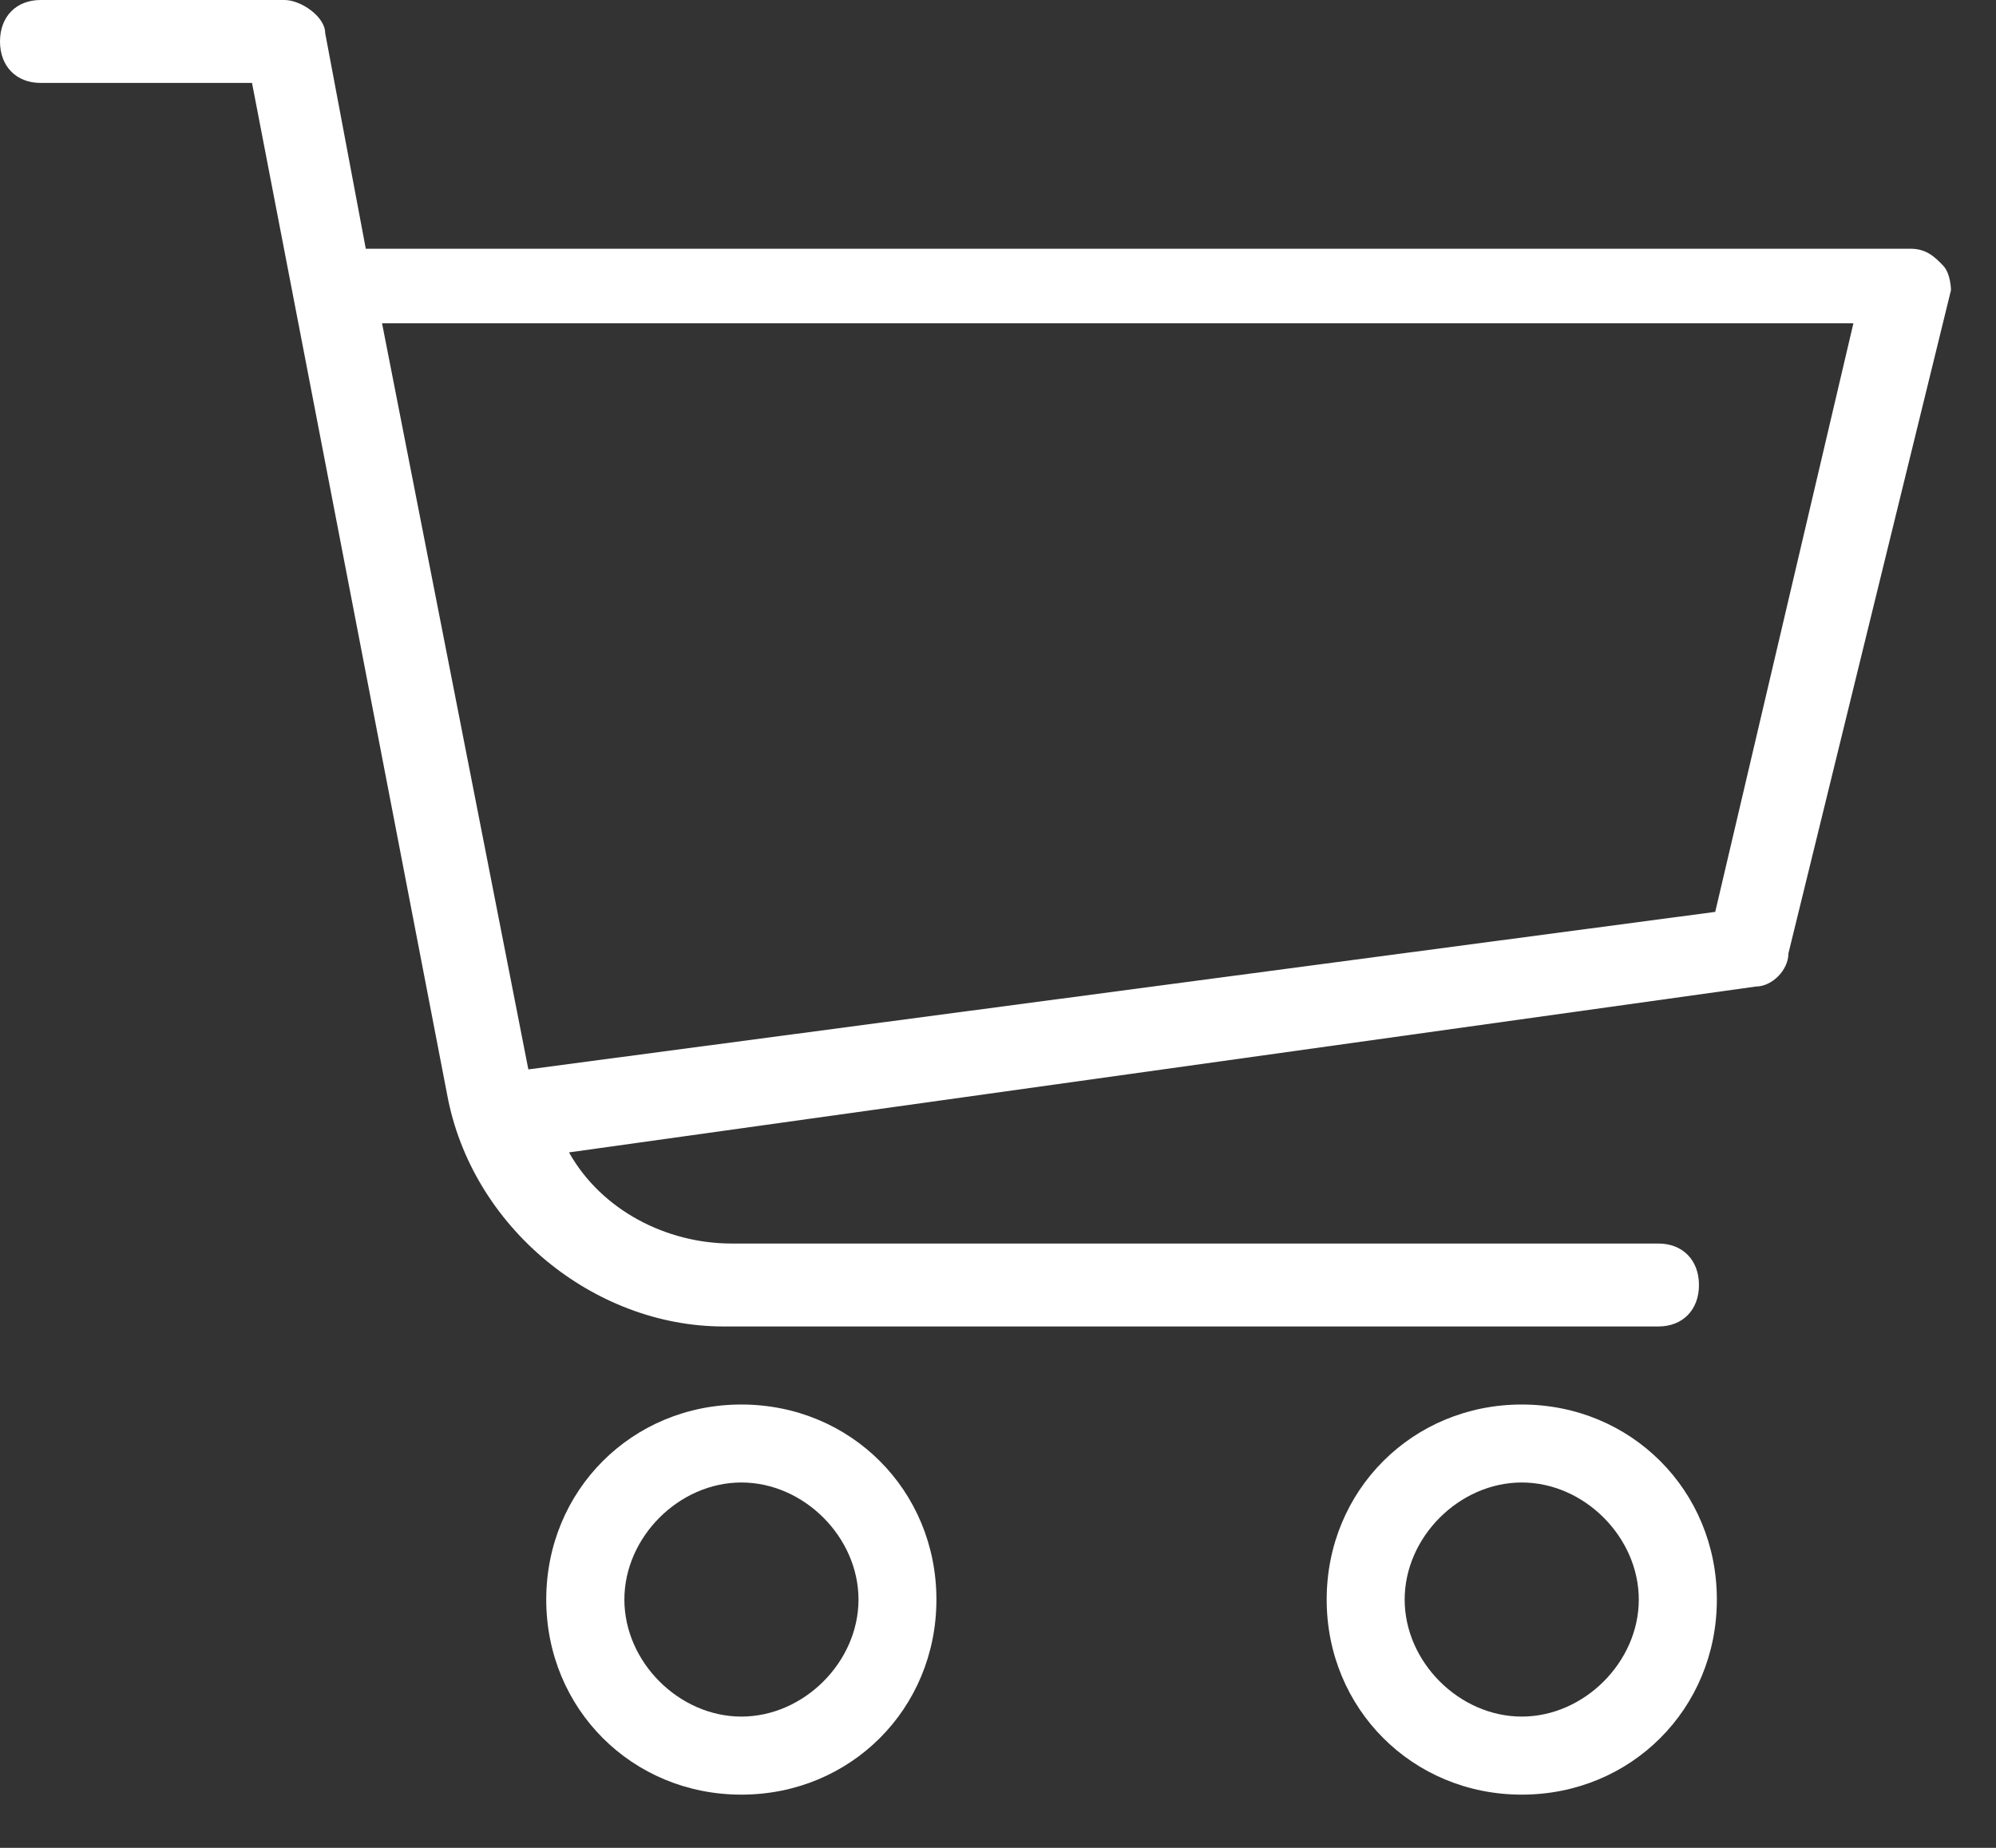
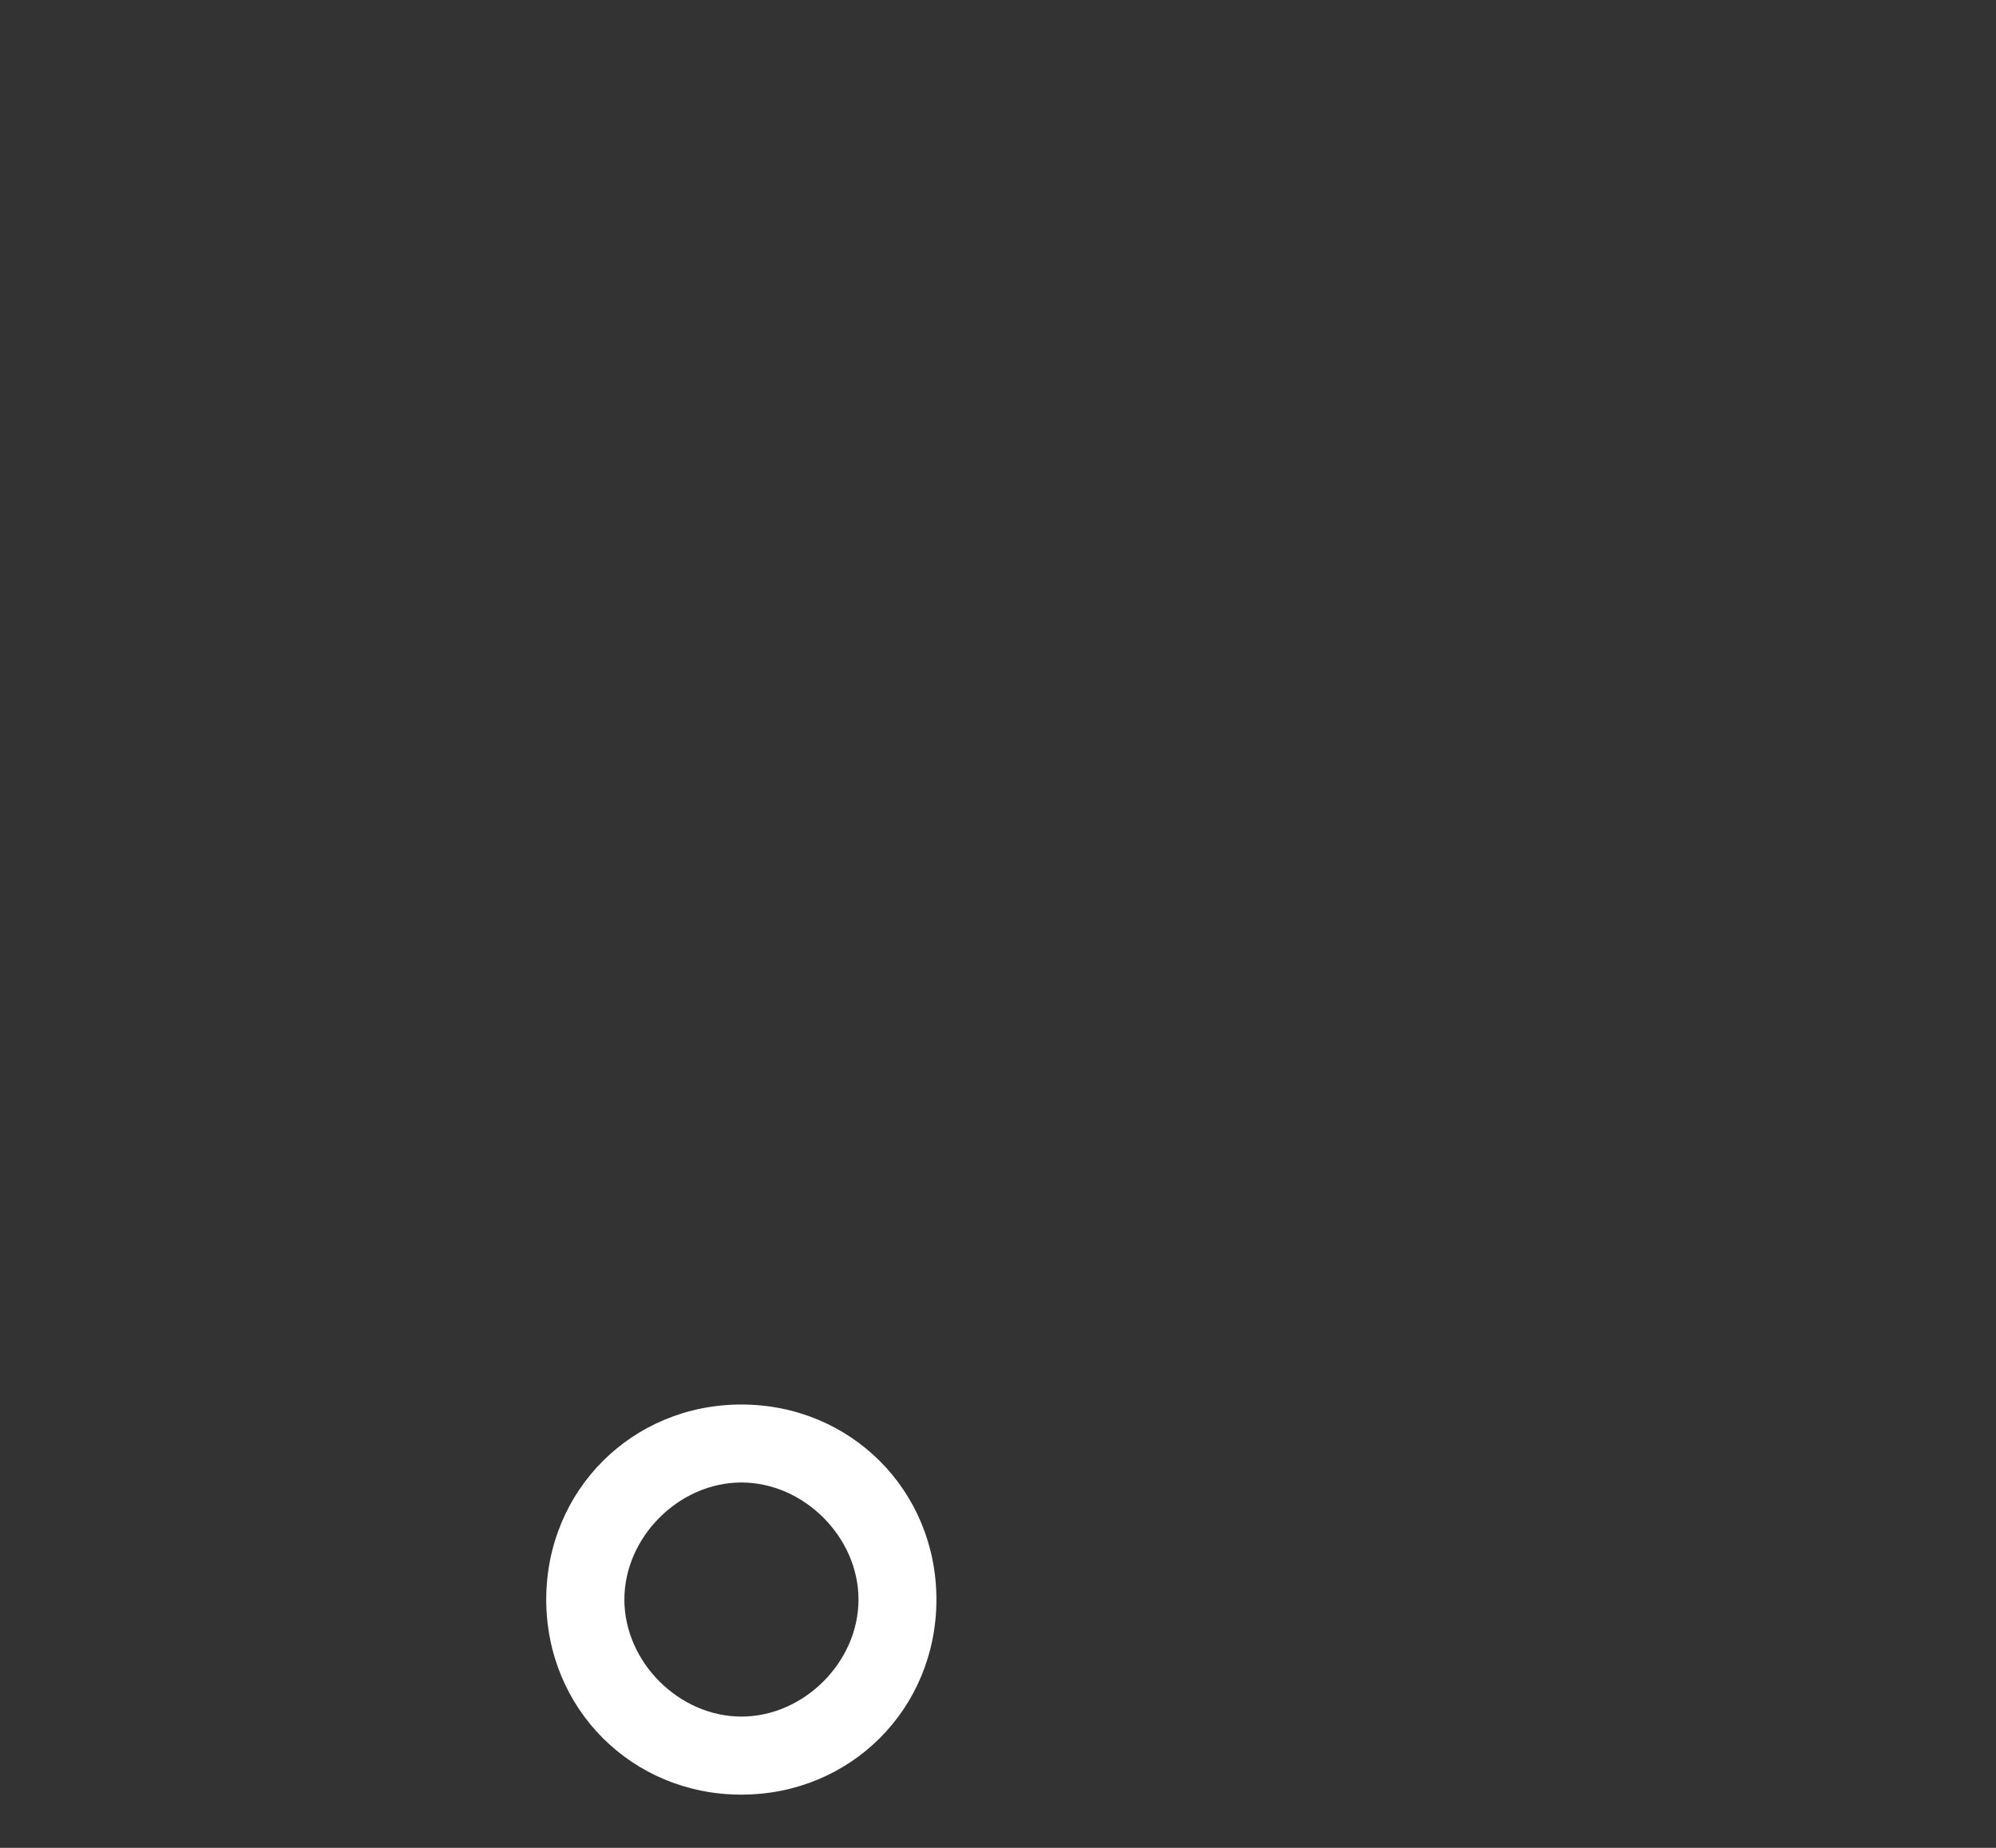
<svg xmlns="http://www.w3.org/2000/svg" width="27" height="25" viewBox="0 0 27 25" fill="none">
  <rect x="0" y="0" width="27" height="25" fill="#333333" stroke="none" />
-   <path fill-rule="evenodd" clip-rule="evenodd" d="M25.841 3.365C26.061 3.365 26.171 3.477 26.281 3.589C26.391 3.701 26.391 3.926 26.391 3.926L24.192 12.899C24.192 13.123 23.972 13.347 23.752 13.347L7.697 15.591C8.137 16.376 9.017 16.824 9.897 16.824H22.433C22.762 16.824 22.982 17.049 22.982 17.385C22.982 17.722 22.762 17.946 22.433 17.946H9.787C8.027 17.946 6.378 16.6 6.048 14.806L3.409 1.122H0.55C0.22 1.122 0 0.897 0 0.561C0 0.224 0.22 -5.2558e-05 0.55 9.23601e-09H3.849C4.069 9.23601e-09 4.399 0.224 4.399 0.449L4.948 3.365H25.841ZM7.147 14.468L23.202 12.337L25.071 4.374H5.168L7.147 14.468Z" fill="white" />
  <path fill-rule="evenodd" clip-rule="evenodd" d="M7.389 21.641C7.389 20.163 8.55 19.002 10.028 19.002C11.506 19.002 12.667 20.163 12.667 21.641C12.667 23.119 11.506 24.28 10.028 24.28C8.55 24.28 7.389 23.119 7.389 21.641ZM8.446 21.641C8.446 22.485 9.185 23.224 10.029 23.224C10.874 23.224 11.613 22.485 11.613 21.641C11.613 20.796 10.874 20.057 10.029 20.057C9.185 20.057 8.446 20.796 8.446 21.641Z" fill="white" />
-   <path fill-rule="evenodd" clip-rule="evenodd" d="M17.946 21.641C17.946 20.163 19.108 19.002 20.585 19.002C22.063 19.002 23.224 20.163 23.224 21.641C23.224 23.119 22.063 24.28 20.585 24.28C19.108 24.28 17.946 23.119 17.946 21.641ZM19.001 21.641C19.001 22.485 19.74 23.224 20.585 23.224C21.429 23.224 22.168 22.485 22.168 21.641C22.168 20.796 21.429 20.057 20.585 20.057C19.74 20.057 19.001 20.796 19.001 21.641Z" fill="white" />
</svg>